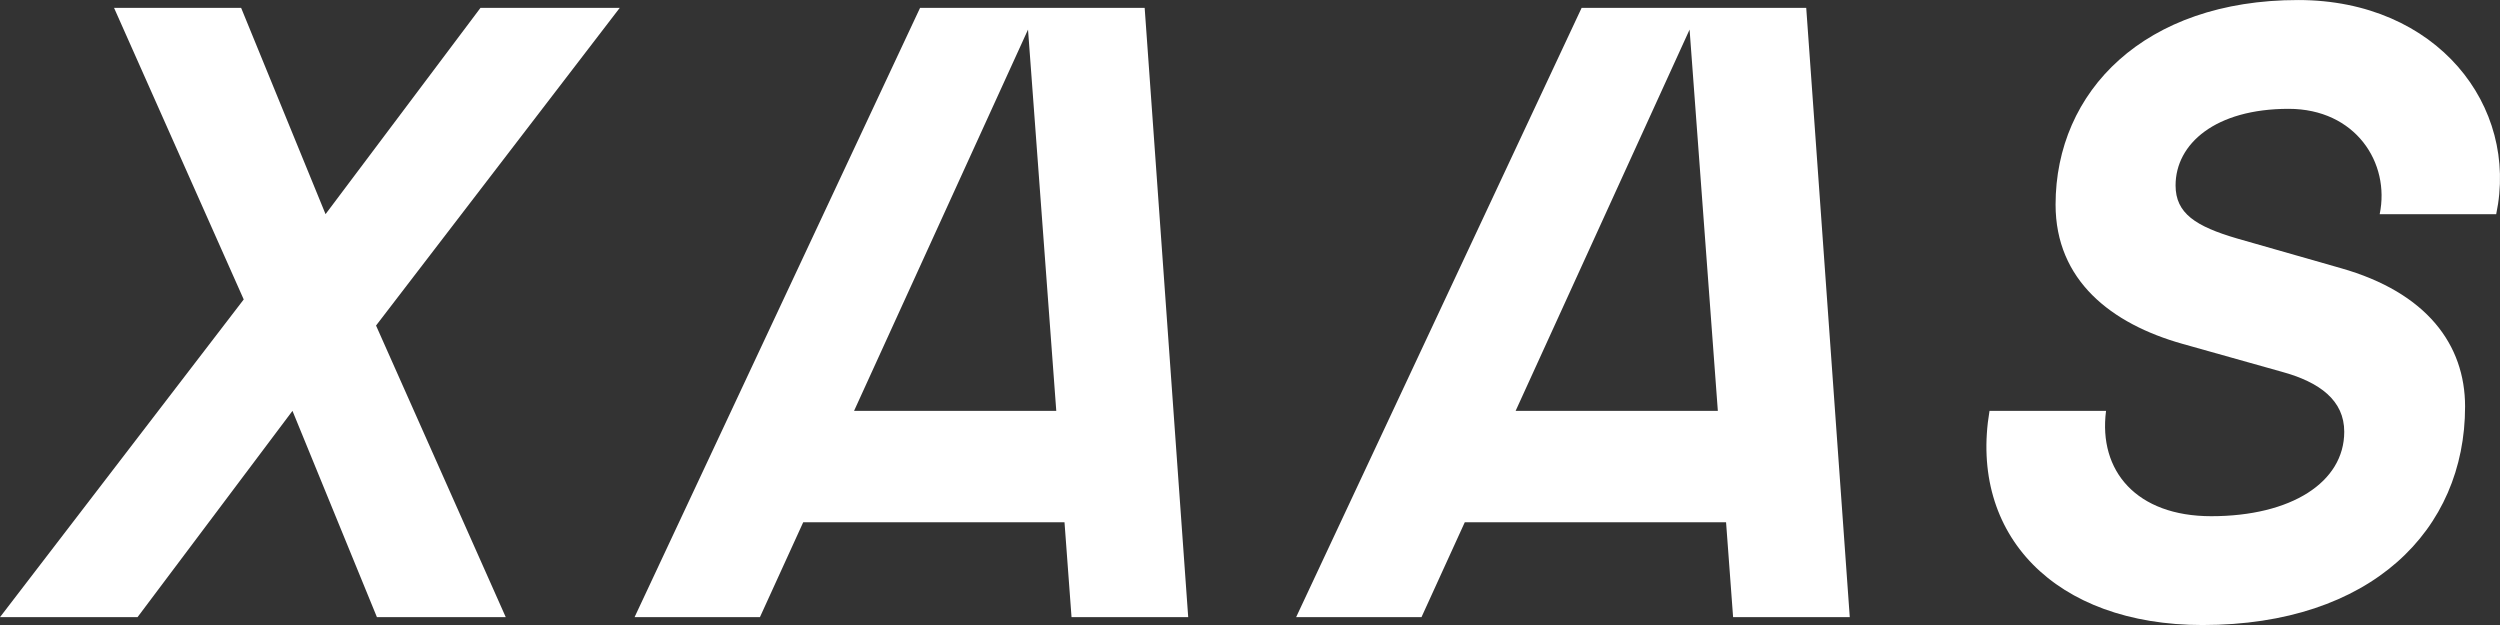
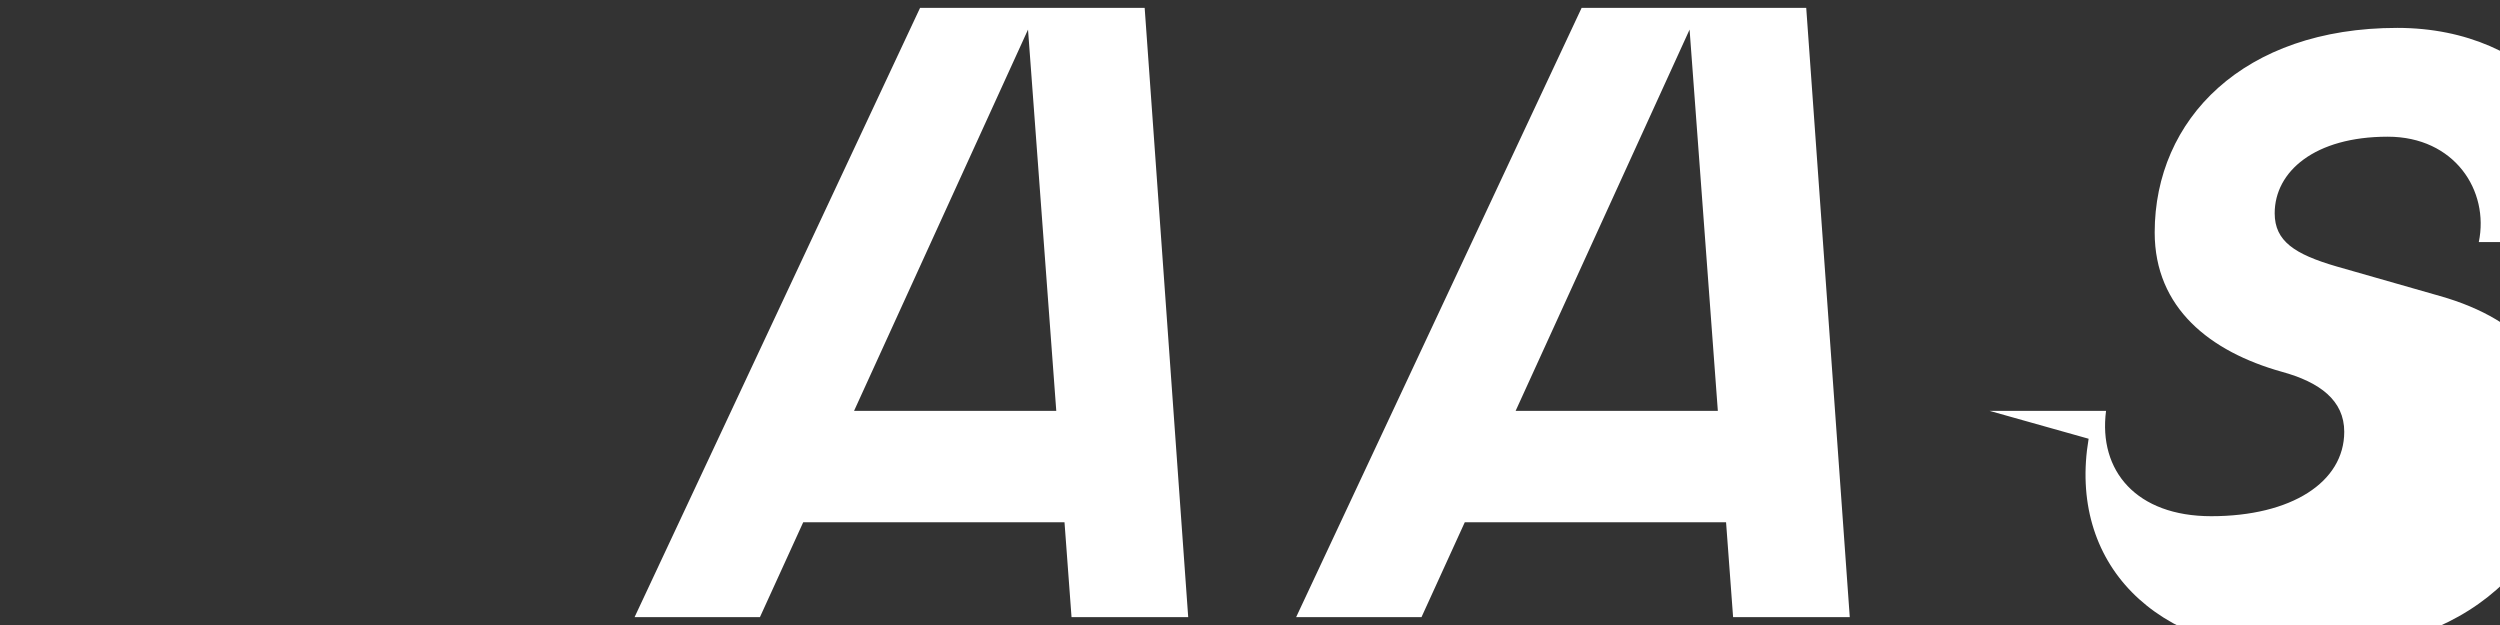
<svg xmlns="http://www.w3.org/2000/svg" id="Layer_2" width="960" height="240" viewBox="0 0 960 240">
  <rect x="0" y="0" width="960" height="240" fill="#333333" stroke="none" />
  <defs>
    <style>.cls-1{fill:#fff;}</style>
  </defs>
  <g id="Layer_1-2">
-     <path class="cls-1" d="M763.98,157.77h44.74c-3,23.06,11.68,40.45,40.39,40.45,30.72,0,51.08-13.04,51.08-32.42,0-12.03-9.35-19.05-24.04-23.06l-38.06-10.7c-27.38-7.69-48.75-24.4-48.75-53.48,0-43.45,34.06-78.55,93.15-78.55,53.42,0,84.81,40.78,76.05,82.23h-44.74c4.09-19.72-9.28-40.45-34.98-40.45-28.05,0-43.4,13.37-43.4,29.42,0,10.7,7.68,15.71,23.7,20.39l39.73,11.36c33.05,9.36,47.74,29.42,47.74,53.15,0,47.47-36.06,83.9-100.83,83.9-56.76,0-89.8-34.76-81.79-82.23Z" />
-     <polygon class="cls-1" points="237.99 3.01 184.51 3.01 125.01 82.23 92.59 3.01 43.79 3.01 93.59 114.99 0 236.99 52.81 236.99 112.31 157.77 144.74 236.99 194.21 236.99 144.4 125.01 237.99 3.01" />
+     <path class="cls-1" d="M763.98,157.77h44.74c-3,23.06,11.68,40.45,40.39,40.45,30.72,0,51.08-13.04,51.08-32.42,0-12.03-9.35-19.05-24.04-23.06c-27.38-7.69-48.75-24.4-48.75-53.48,0-43.45,34.06-78.55,93.15-78.55,53.42,0,84.81,40.78,76.05,82.23h-44.74c4.09-19.72-9.28-40.45-34.98-40.45-28.05,0-43.4,13.37-43.4,29.42,0,10.7,7.68,15.71,23.7,20.39l39.73,11.36c33.05,9.36,47.74,29.42,47.74,53.15,0,47.47-36.06,83.9-100.83,83.9-56.76,0-89.8-34.76-81.79-82.23Z" />
    <path class="cls-1" d="M411.48,236.99h44.79L439.55,3.01h-86.24l-109.64,233.98h48.14l16.62-36.43h100.34l2.7,36.43ZM327.96,157.77L394.76,11.36l10.85,146.41h-77.65Z" />
    <path class="cls-1" d="M665.52,236.99h44.79L693.59,3.01h-86.24l-109.64,233.98h48.14l16.62-36.43h100.34l2.7,36.43ZM582,157.77L648.8,11.36l10.85,146.41h-77.65Z" />
  </g>
</svg>